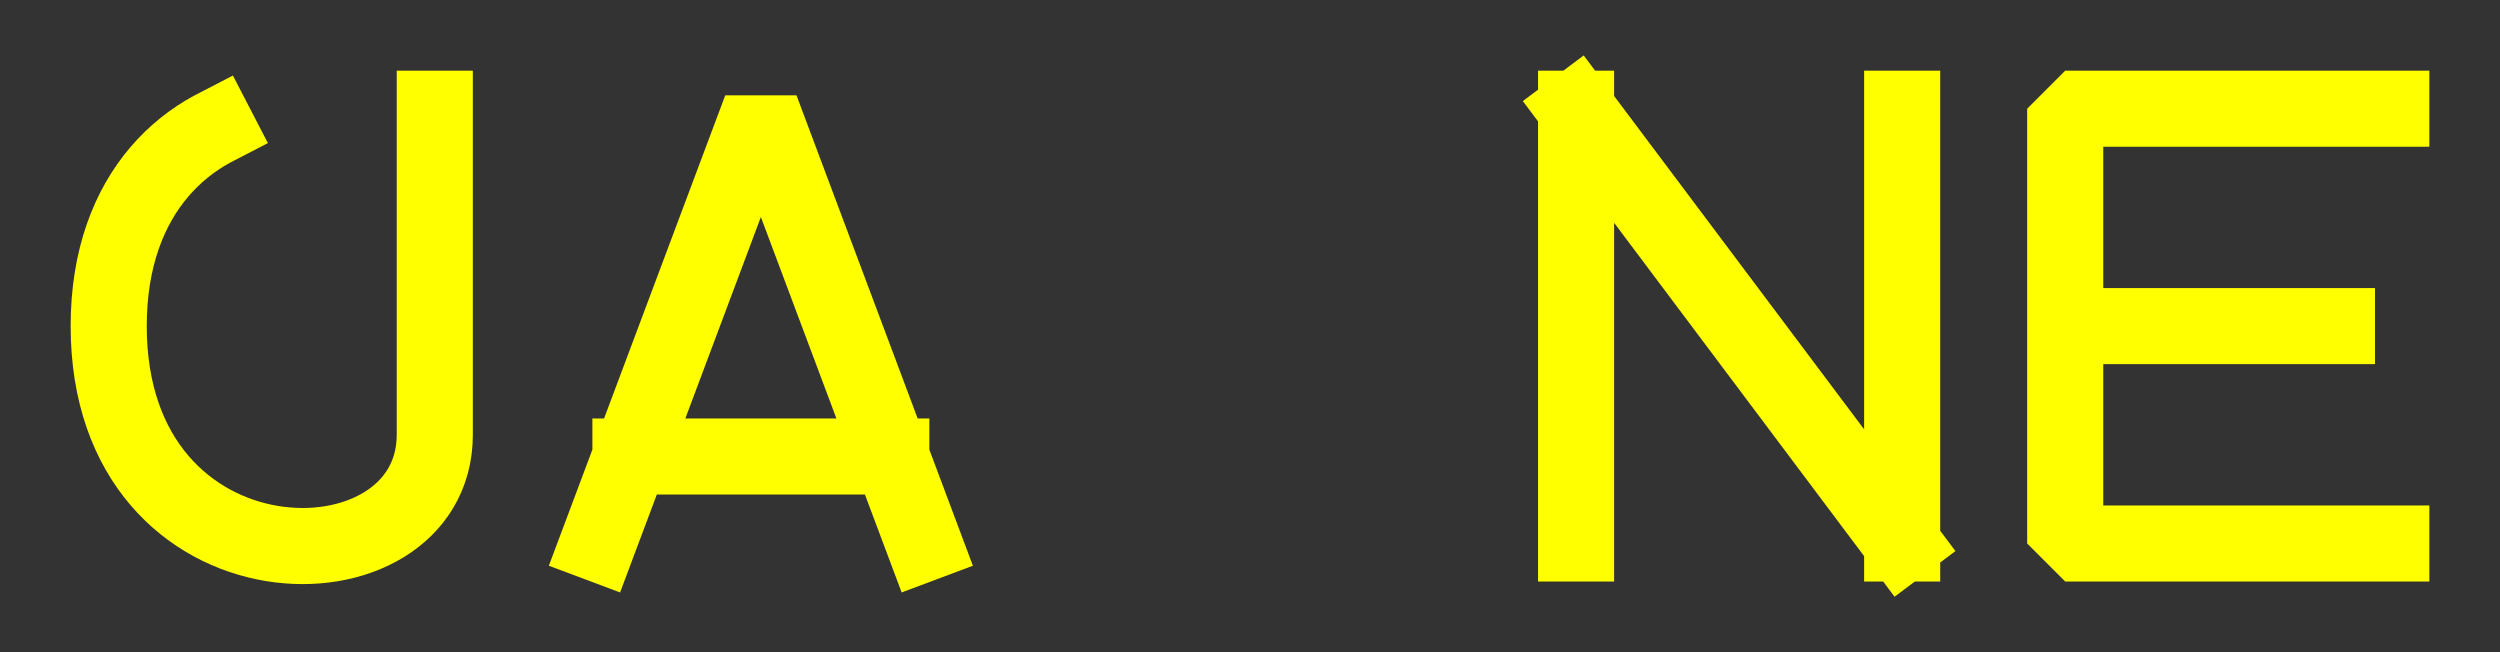
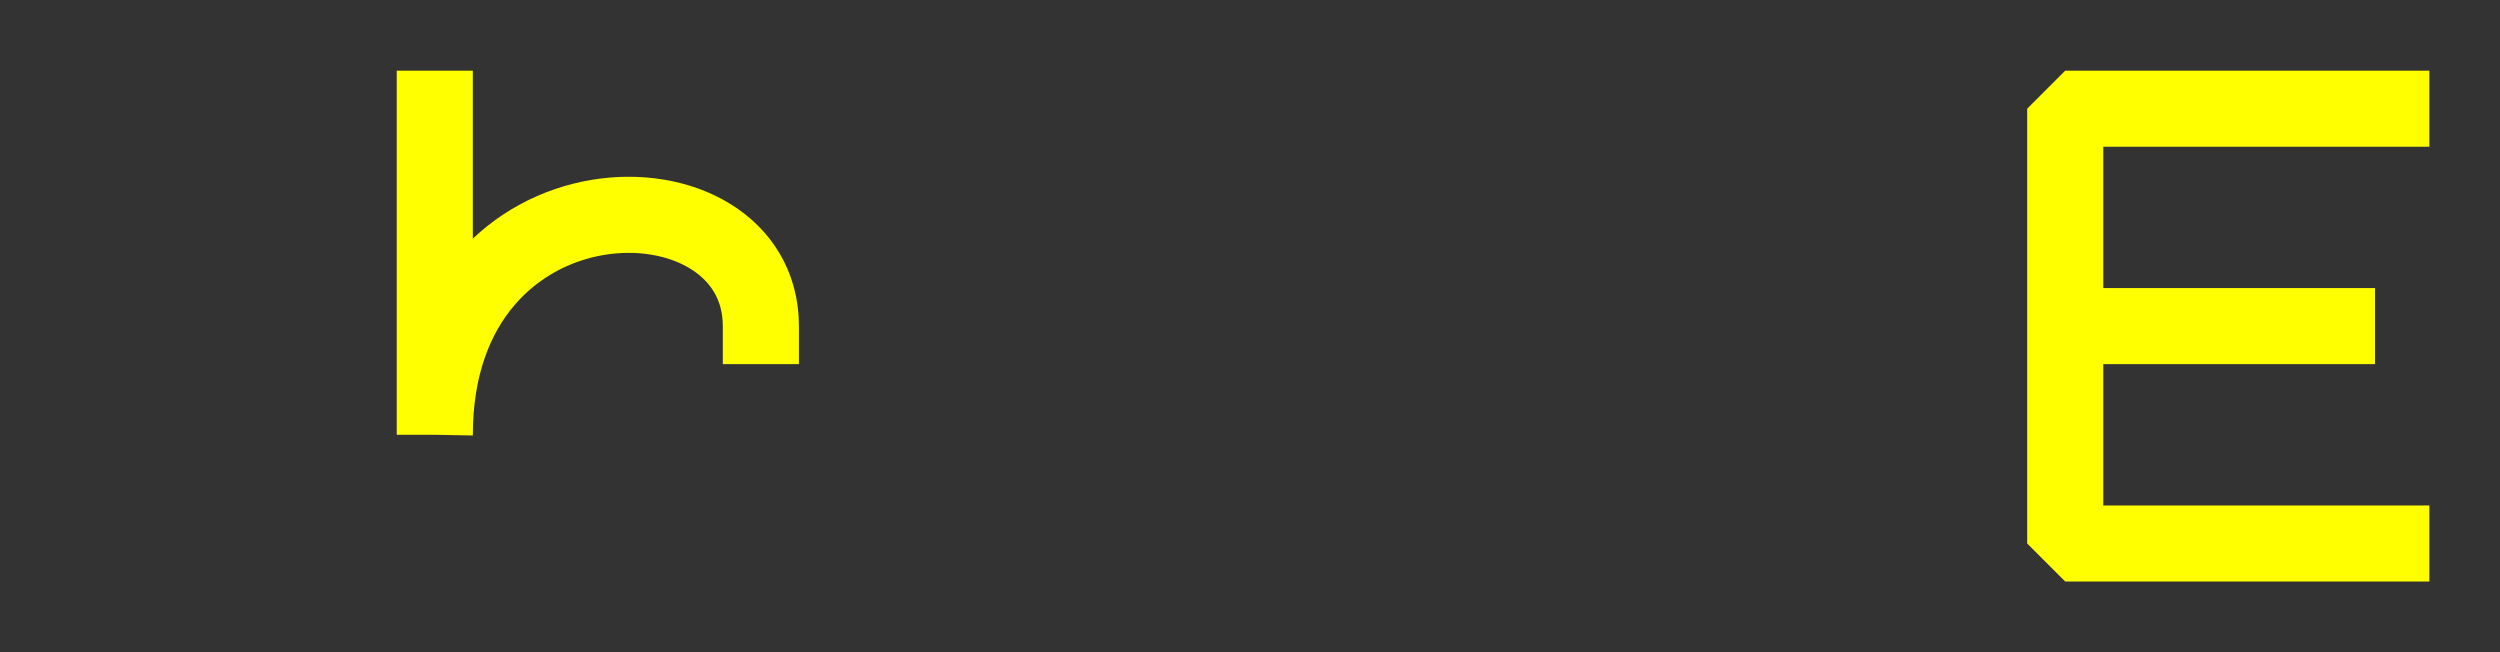
<svg xmlns="http://www.w3.org/2000/svg" width="230" height="60" version="1.1">
  <rect width="100%" height="100%" fill="#333333" stroke="none" />
  <style>
svg { background: blue; }
path { stroke:yellow; stroke-width:7; stroke-linecap: square; stroke-linejoin:bevel; fill:none; }
</style>
-   <path id="c_j" stroke-dasharray="100" transform="translate(10,10)" d="M30,0 v30 c0,15 -30,15 -30,-10 c0,-25 30,-25 30,-10">
+   <path id="c_j" stroke-dasharray="100" transform="translate(10,10)" d="M30,0 v30 c0,-25 30,-25 30,-10">
    <animate attributeName="stroke-dashoffset" values="-30;-30;25;25;-30" keyTimes="0 ; .3 ; .5 ; .8 ; 1" dur="10" repeatCount="indefinite" />
  </path>
-   <path id="a" transform="translate(55,10)" d="M0,40 l15,-40 l15,40 M3,32 h24" />
  <path id="n_u" transform="translate(100,10)">
    <animate attributeName="d" values="M0,0 v40 m0,-40 c0,0 30,40 30,40 m0,0 v-40 ;              M0,0 v40 m0,-40 c0,0 30,40 30,40 m0,0 v-40 ;            M0,0 v20 m0,0   c0,26 30,26 30,0 m0,0 v-20 ;            M0,0 v20 m0,0   c0,26 30,26 30,0 m0,0 v-20 ;              M0,0 v40 m0,-40 c0,0 30,40 30,40 m0,0 v-40" keyTimes="0 ; .3 ; .5 ; .8 ; 1" dur="10" repeatCount="indefinite" />
  </path>
-   <path id="n" transform="translate(145,10)" d="M0,0 v40 m0,-40 c0,0 30,40 30,40 m0,0 v-40" />
  <path id="e" transform="translate(190,10)" d="M30,0 h-30 v40 h30 M0,20 h25" />
</svg>